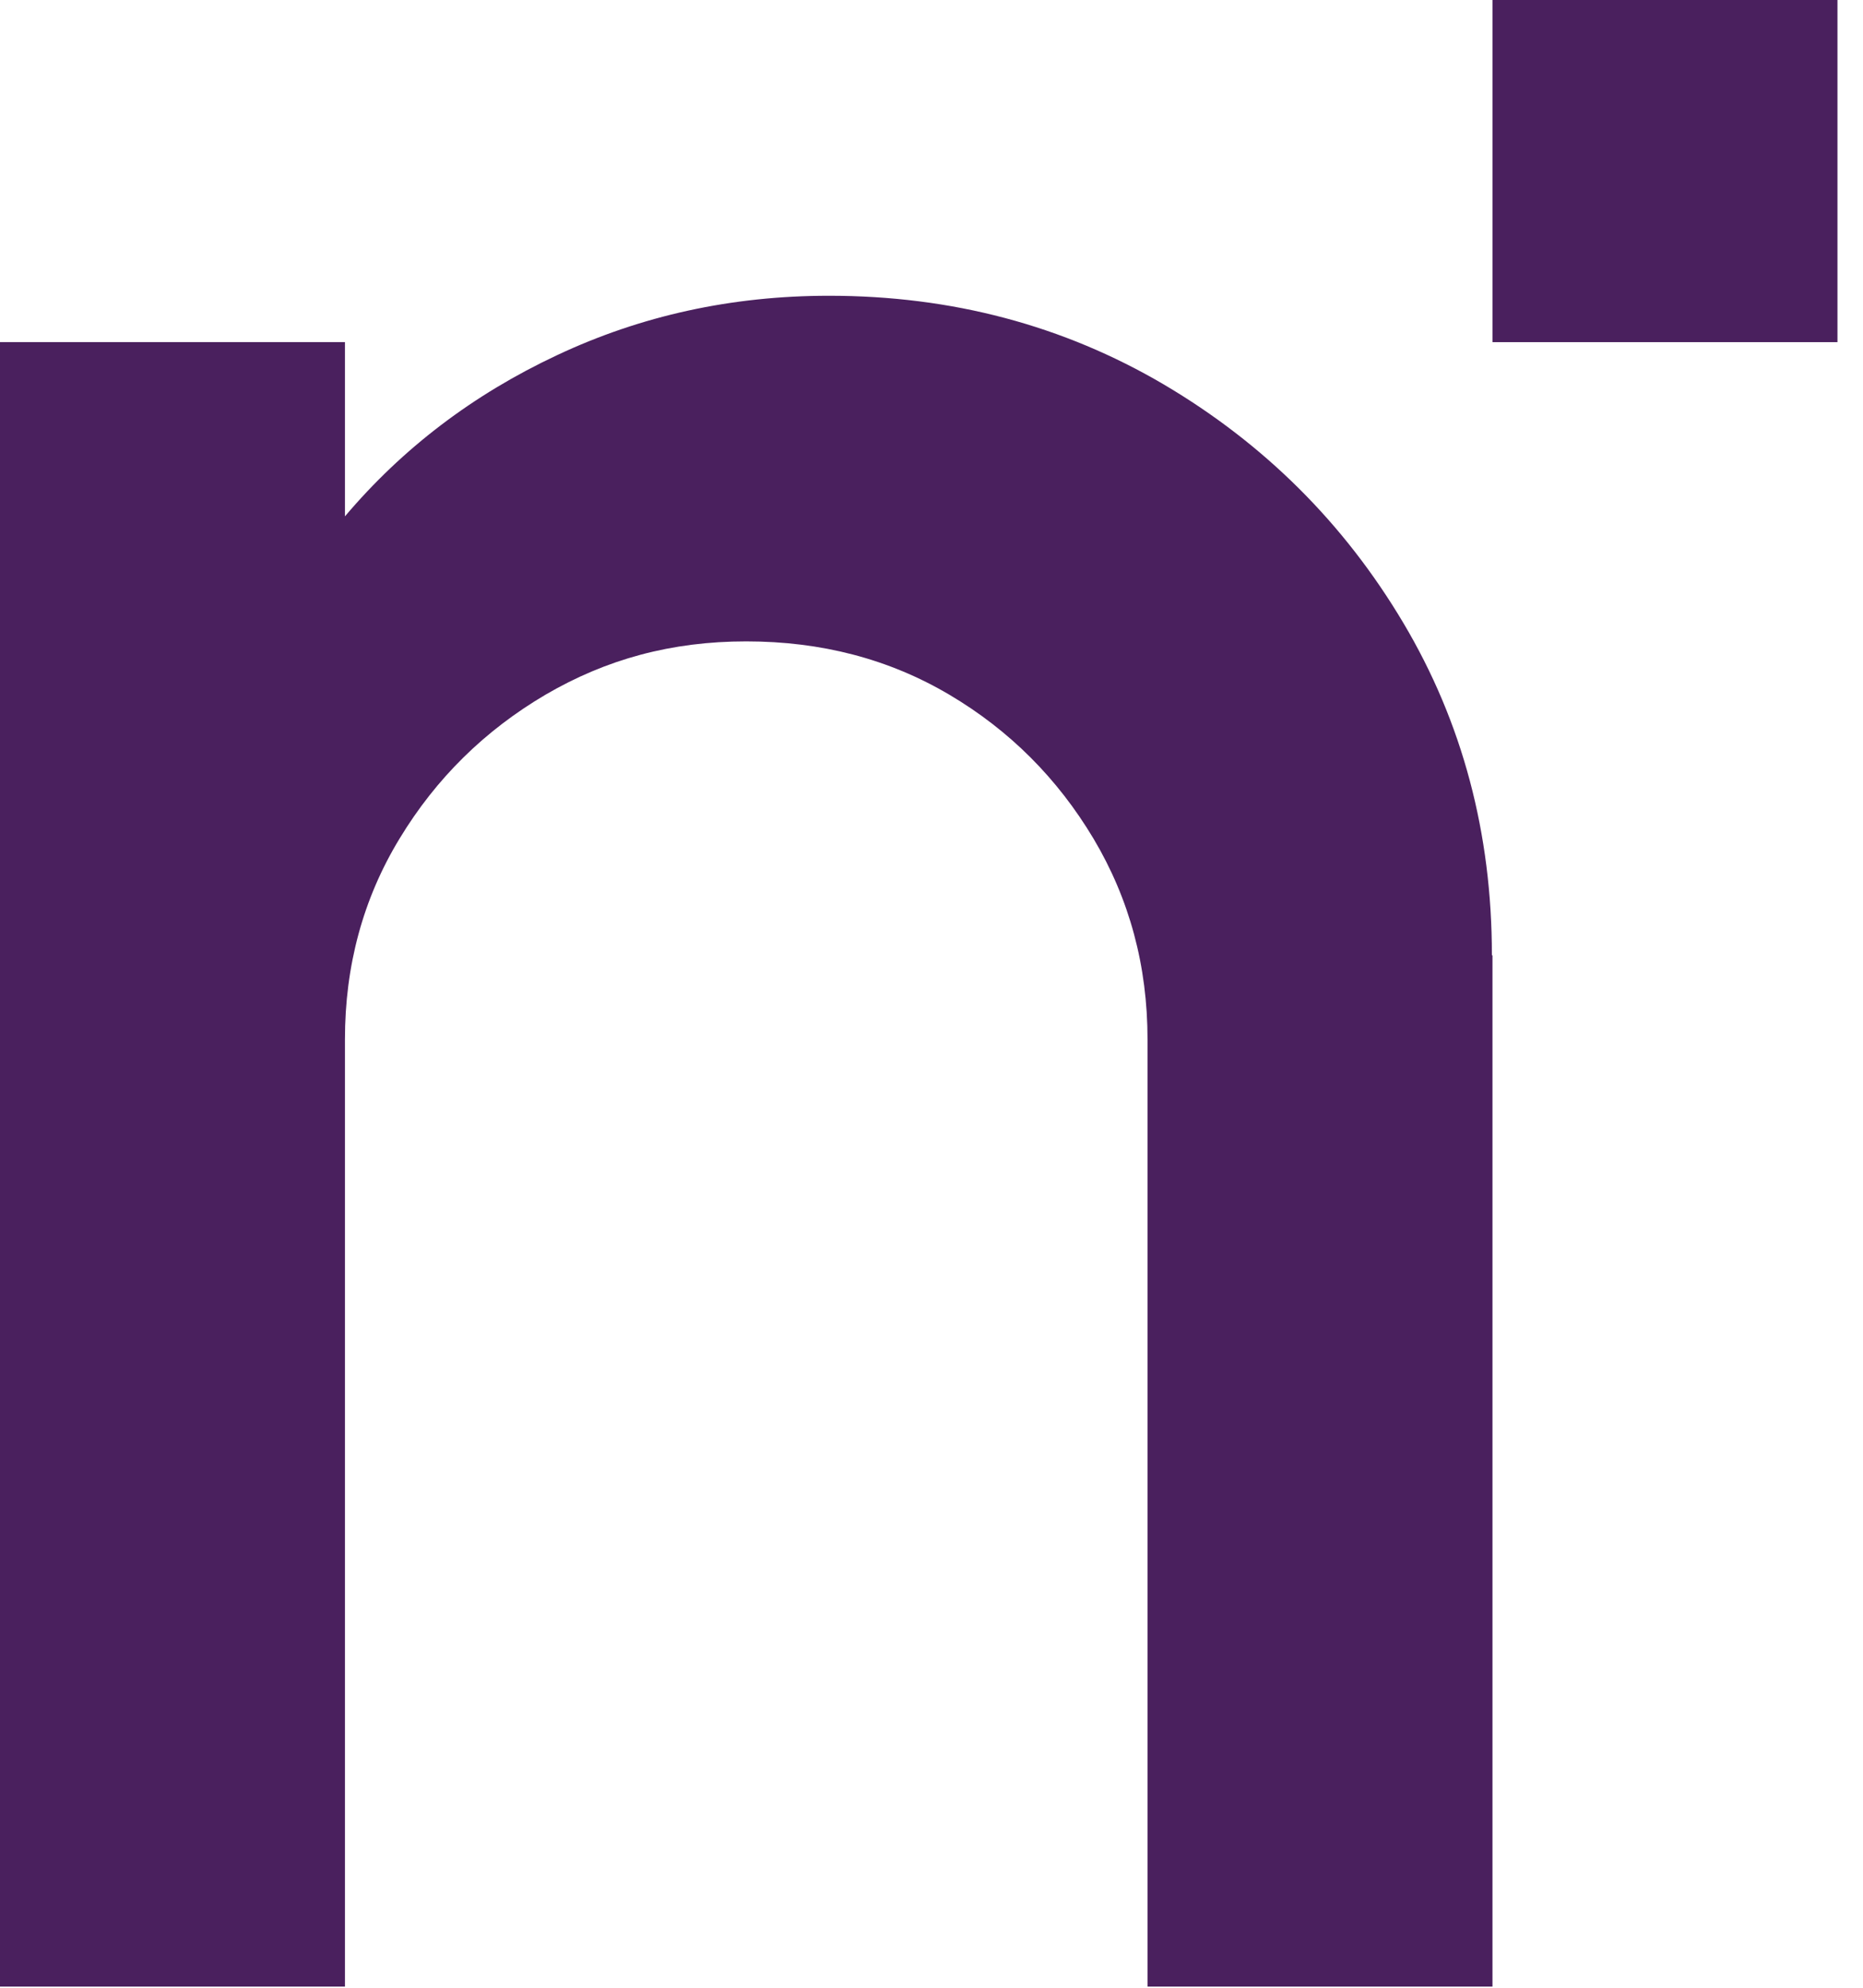
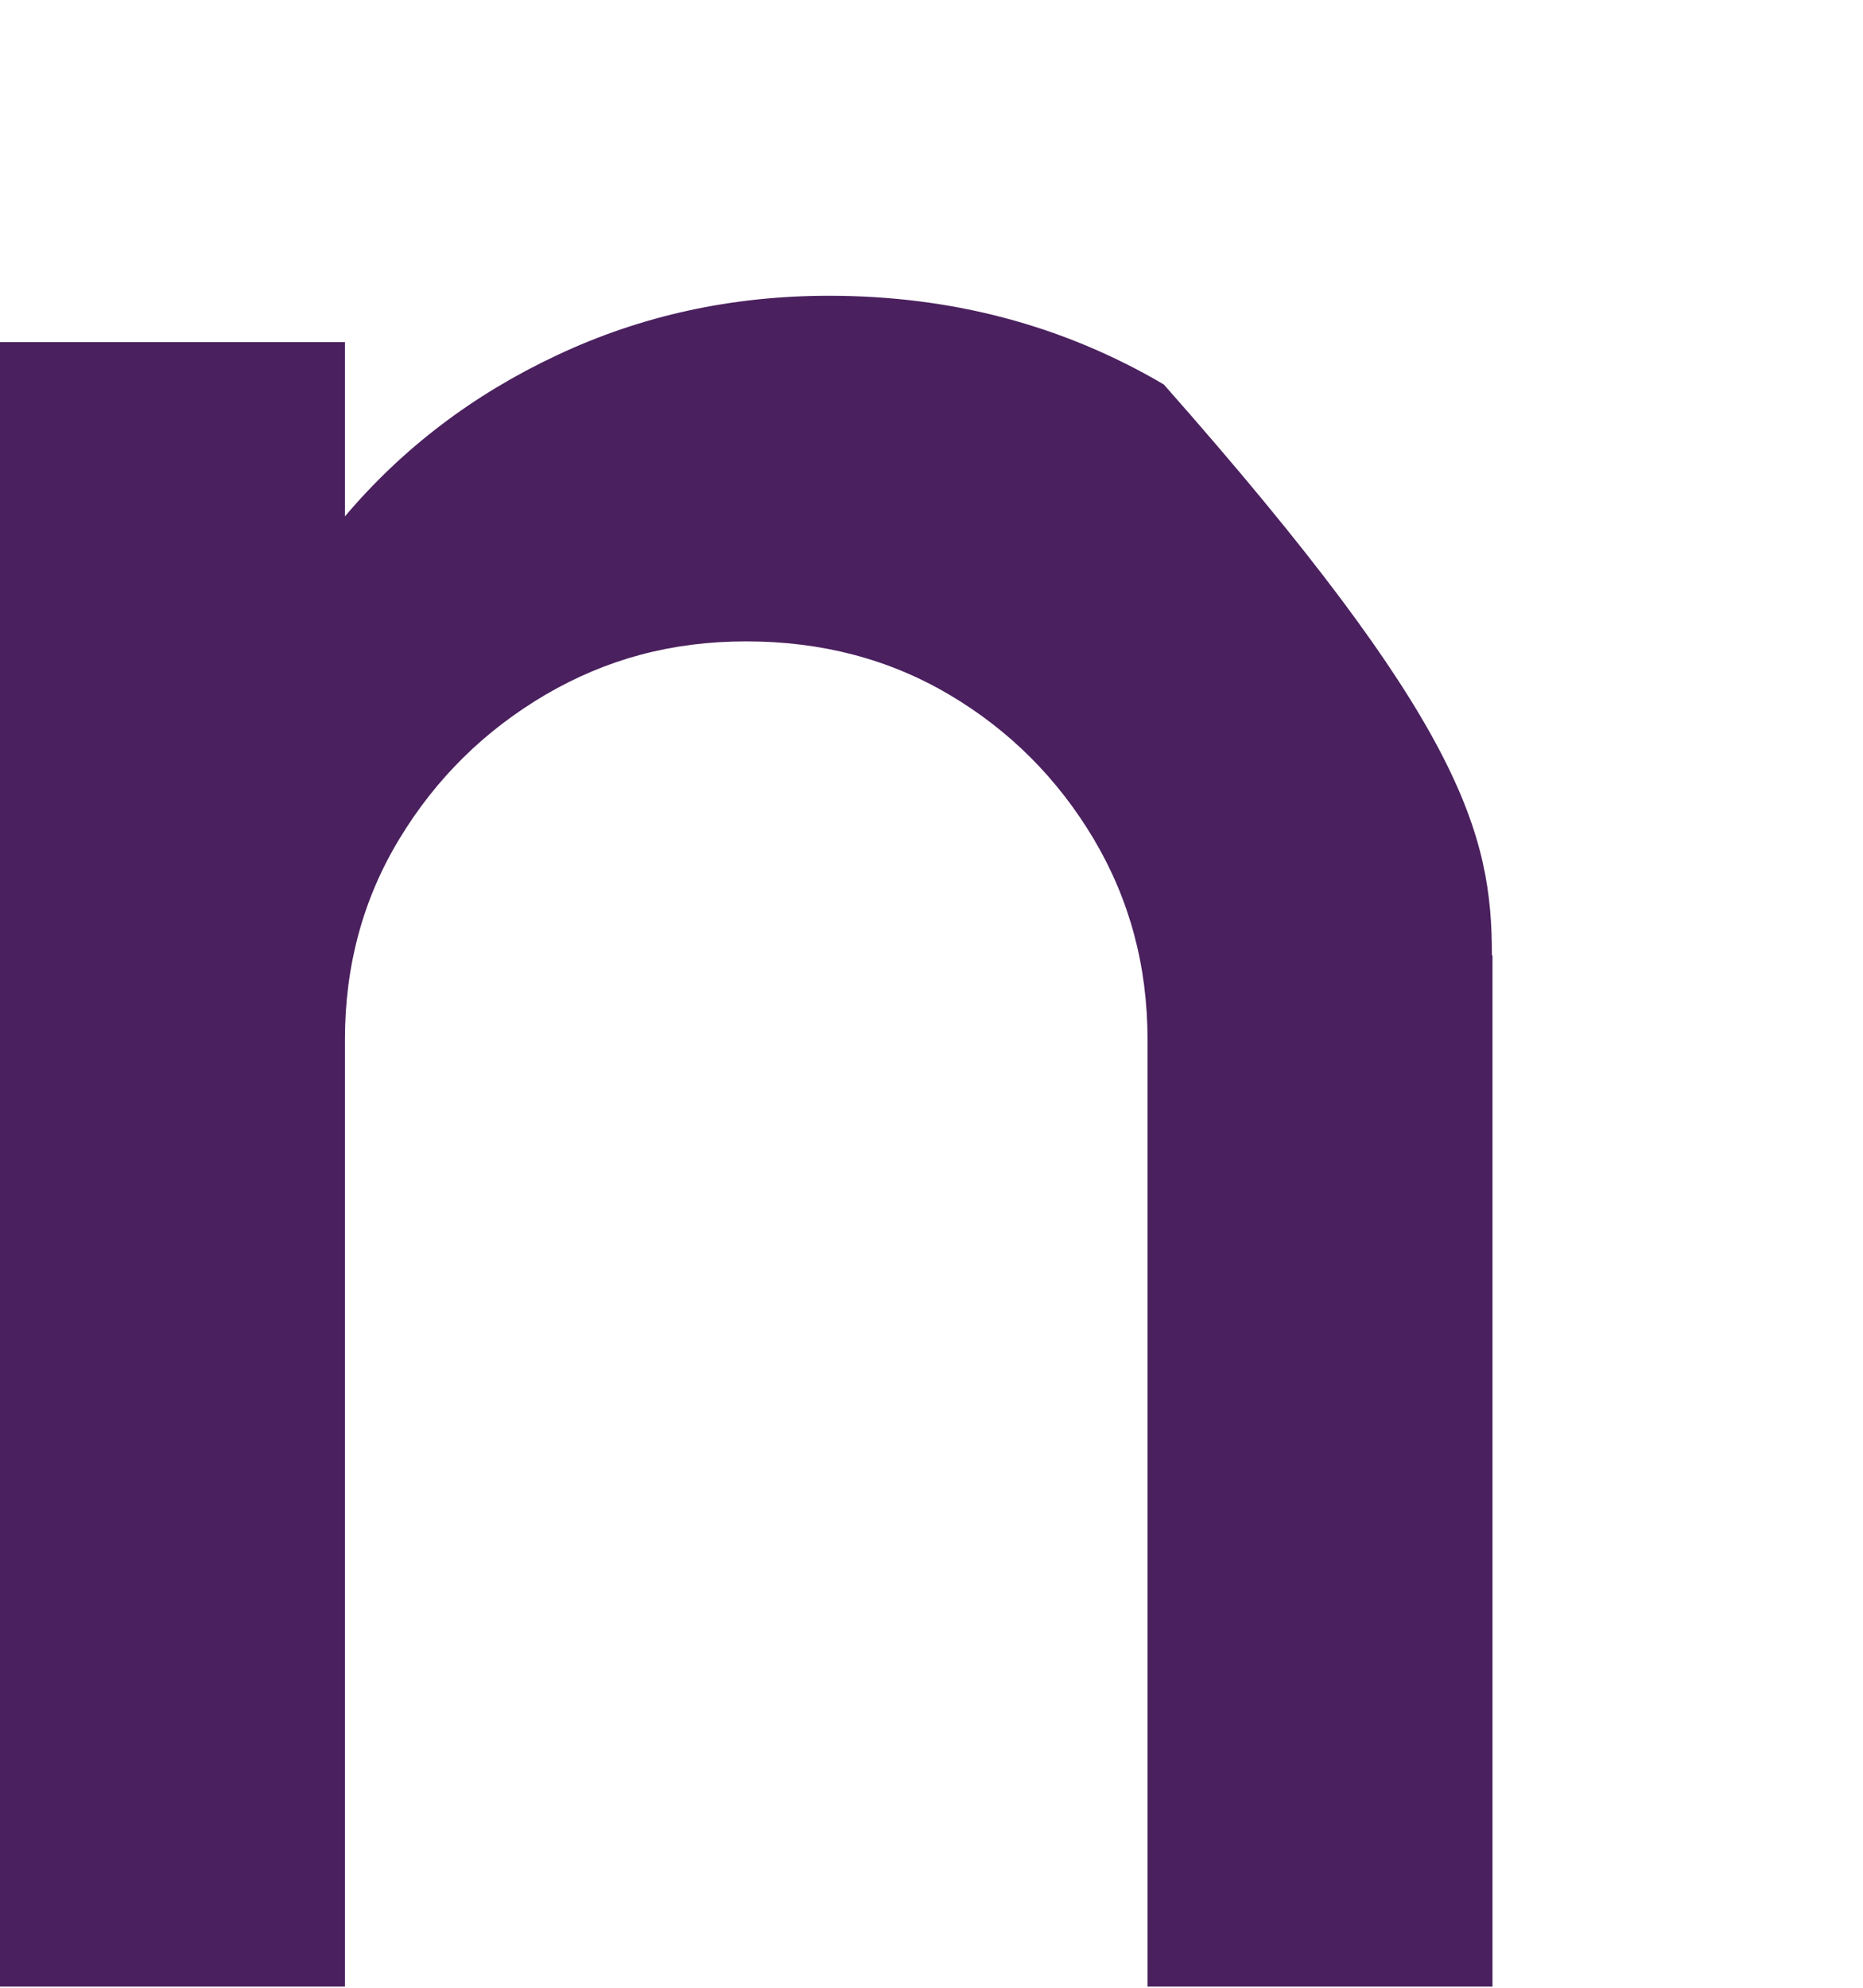
<svg xmlns="http://www.w3.org/2000/svg" version="1.1" width="45" height="48">
  <svg width="45" height="48" viewBox="0 0 45 48" fill="none">
-     <path d="M36.05 23.075V47.972H27.718V25.099C27.718 23.325 27.283 21.712 26.413 20.251C25.544 18.798 24.387 17.636 22.928 16.774C21.469 15.912 19.835 15.488 18.025 15.488C16.216 15.488 14.645 15.919 13.179 16.774C11.713 17.636 10.535 18.791 9.651 20.251C8.767 21.705 8.332 23.325 8.332 25.099V47.972H0V8.262H8.332V12.469C9.721 10.828 11.425 9.528 13.459 8.575C15.486 7.622 17.674 7.142 20.024 7.142C22.991 7.142 25.684 7.858 28.111 9.284C30.538 10.717 32.466 12.636 33.897 15.042C35.328 17.449 36.036 20.126 36.036 23.061L36.05 23.075Z" fill="#4A205E" />
-     <path d="M44.383 0H36.05V8.262H44.383V0Z" fill="#4A205E" />
+     <path d="M36.05 23.075V47.972H27.718V25.099C27.718 23.325 27.283 21.712 26.413 20.251C25.544 18.798 24.387 17.636 22.928 16.774C21.469 15.912 19.835 15.488 18.025 15.488C16.216 15.488 14.645 15.919 13.179 16.774C11.713 17.636 10.535 18.791 9.651 20.251C8.767 21.705 8.332 23.325 8.332 25.099V47.972H0V8.262H8.332V12.469C9.721 10.828 11.425 9.528 13.459 8.575C15.486 7.622 17.674 7.142 20.024 7.142C22.991 7.142 25.684 7.858 28.111 9.284C35.328 17.449 36.036 20.126 36.036 23.061L36.05 23.075Z" fill="#4A205E" />
  </svg>
  <style>@media (prefers-color-scheme: light) { :root { filter: none; } }
@media (prefers-color-scheme: dark) { :root { filter: none; } }
</style>
</svg>